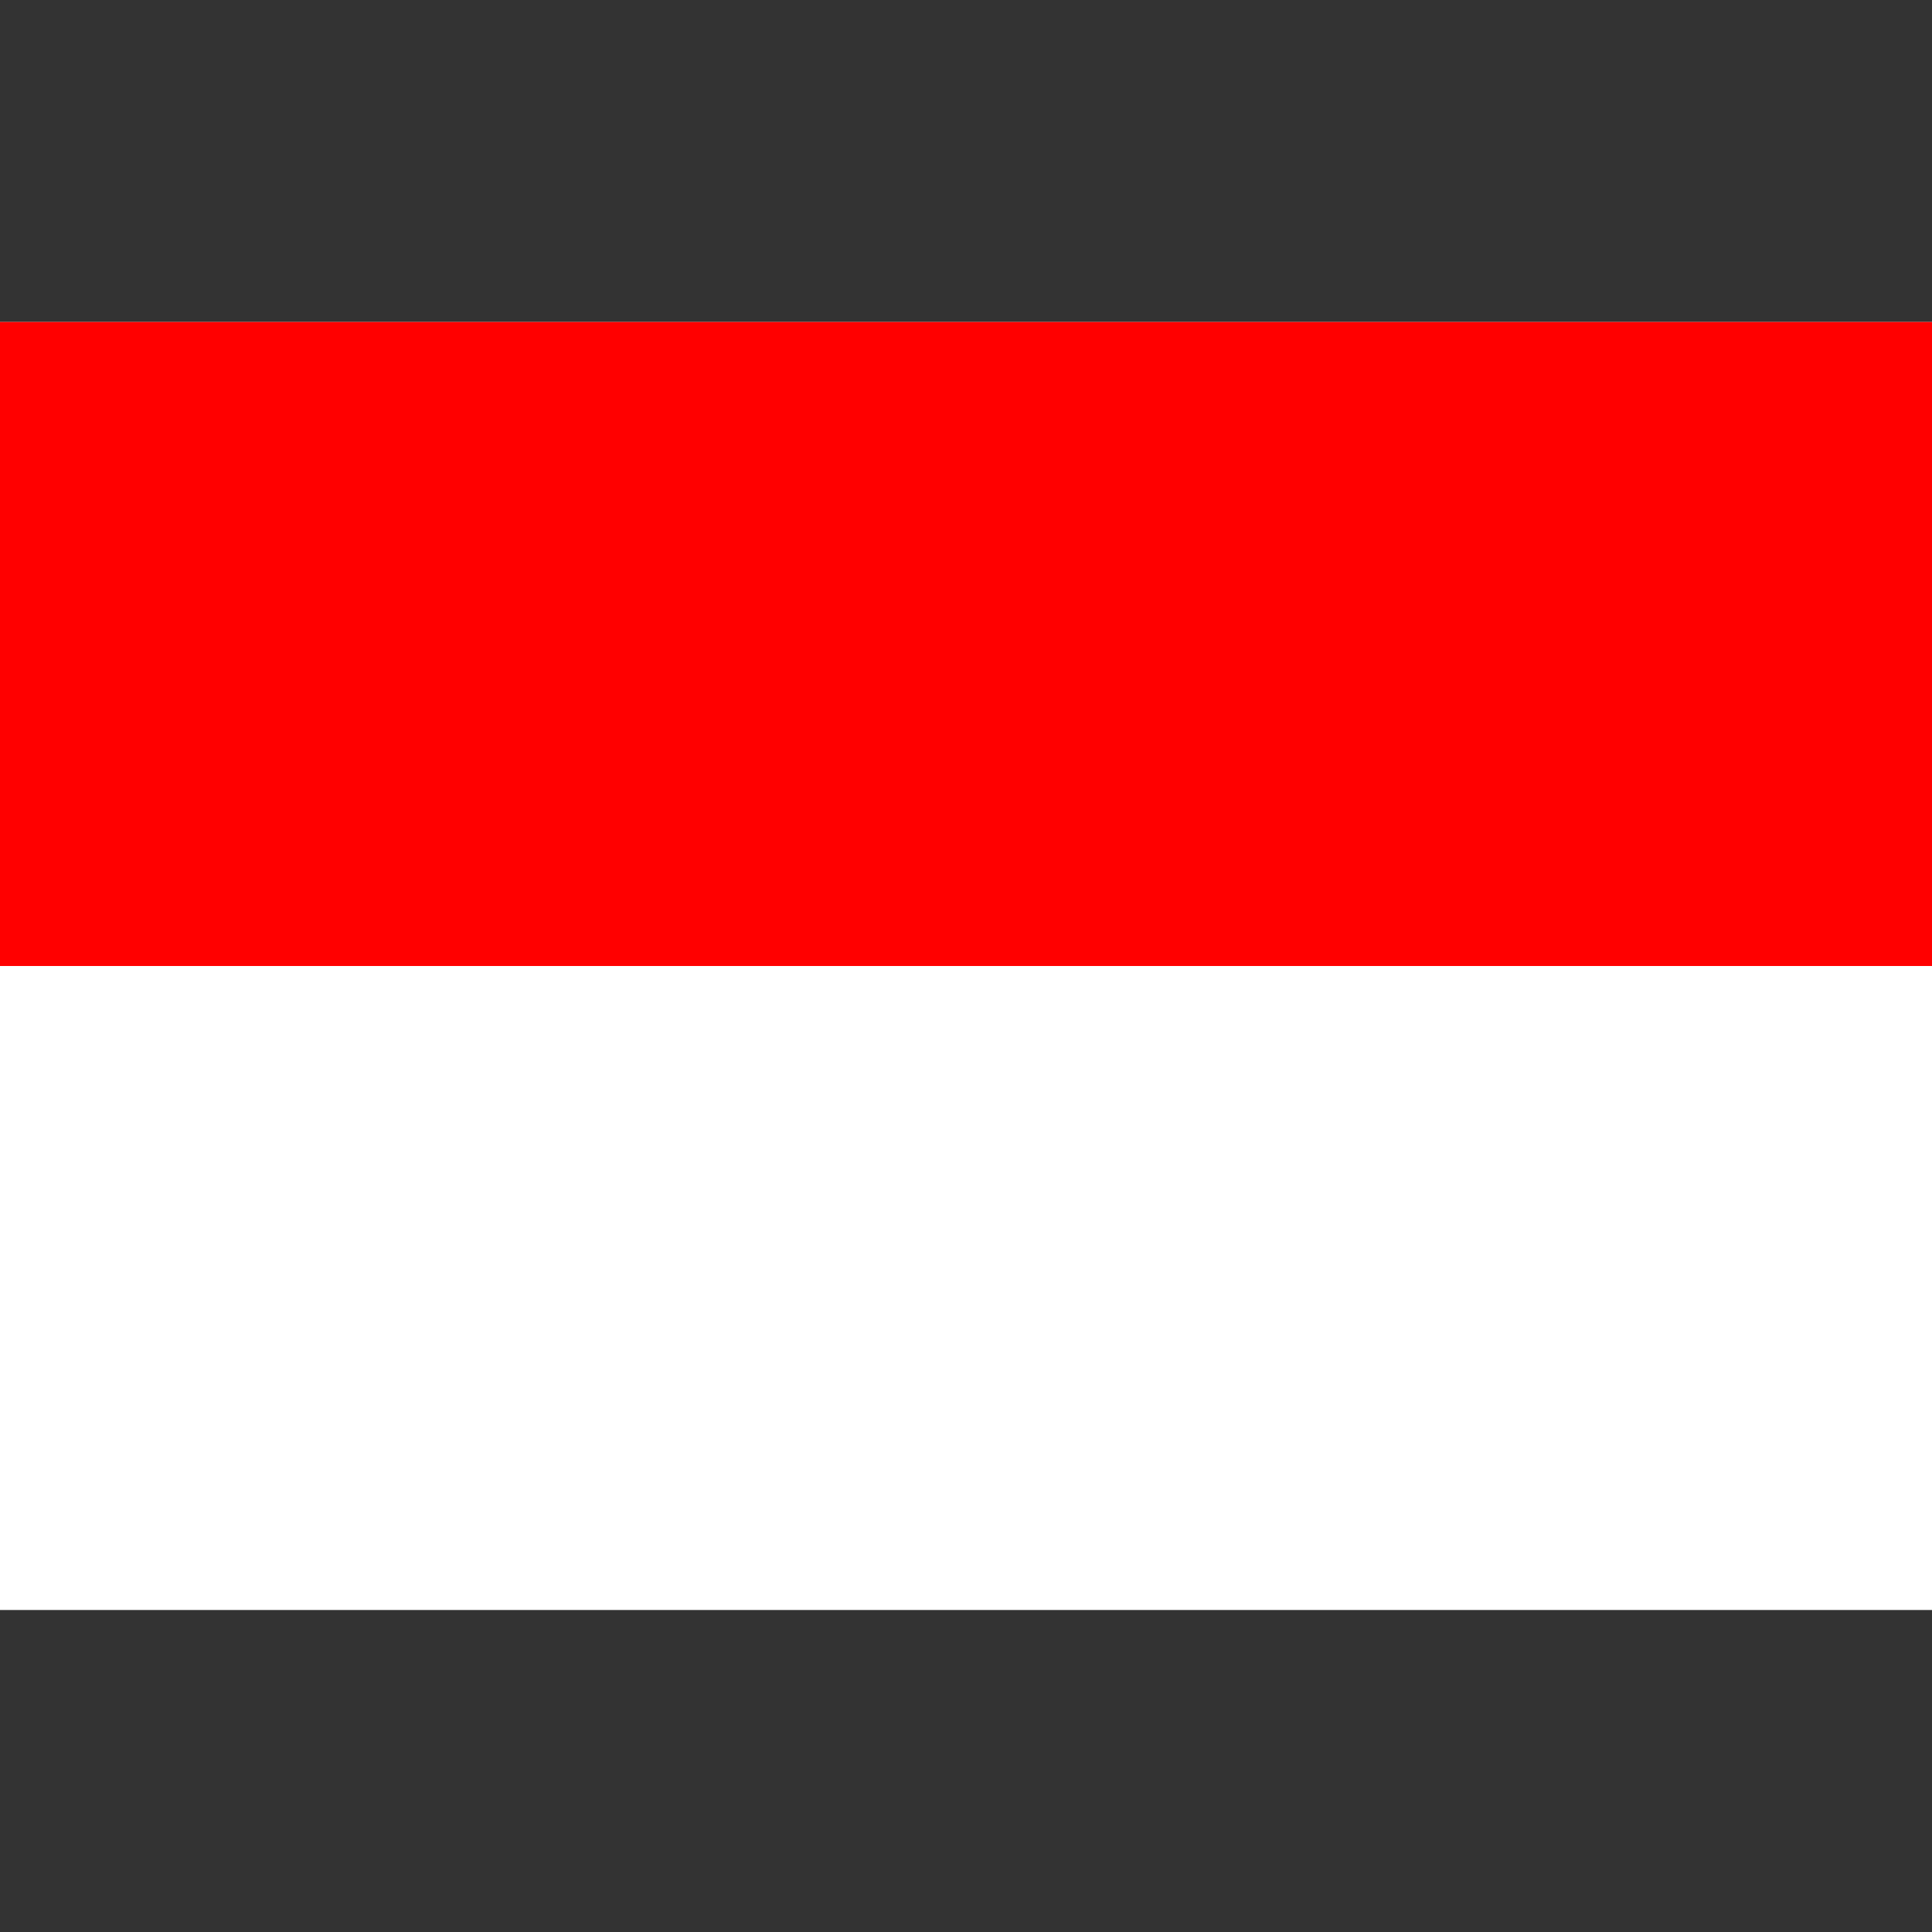
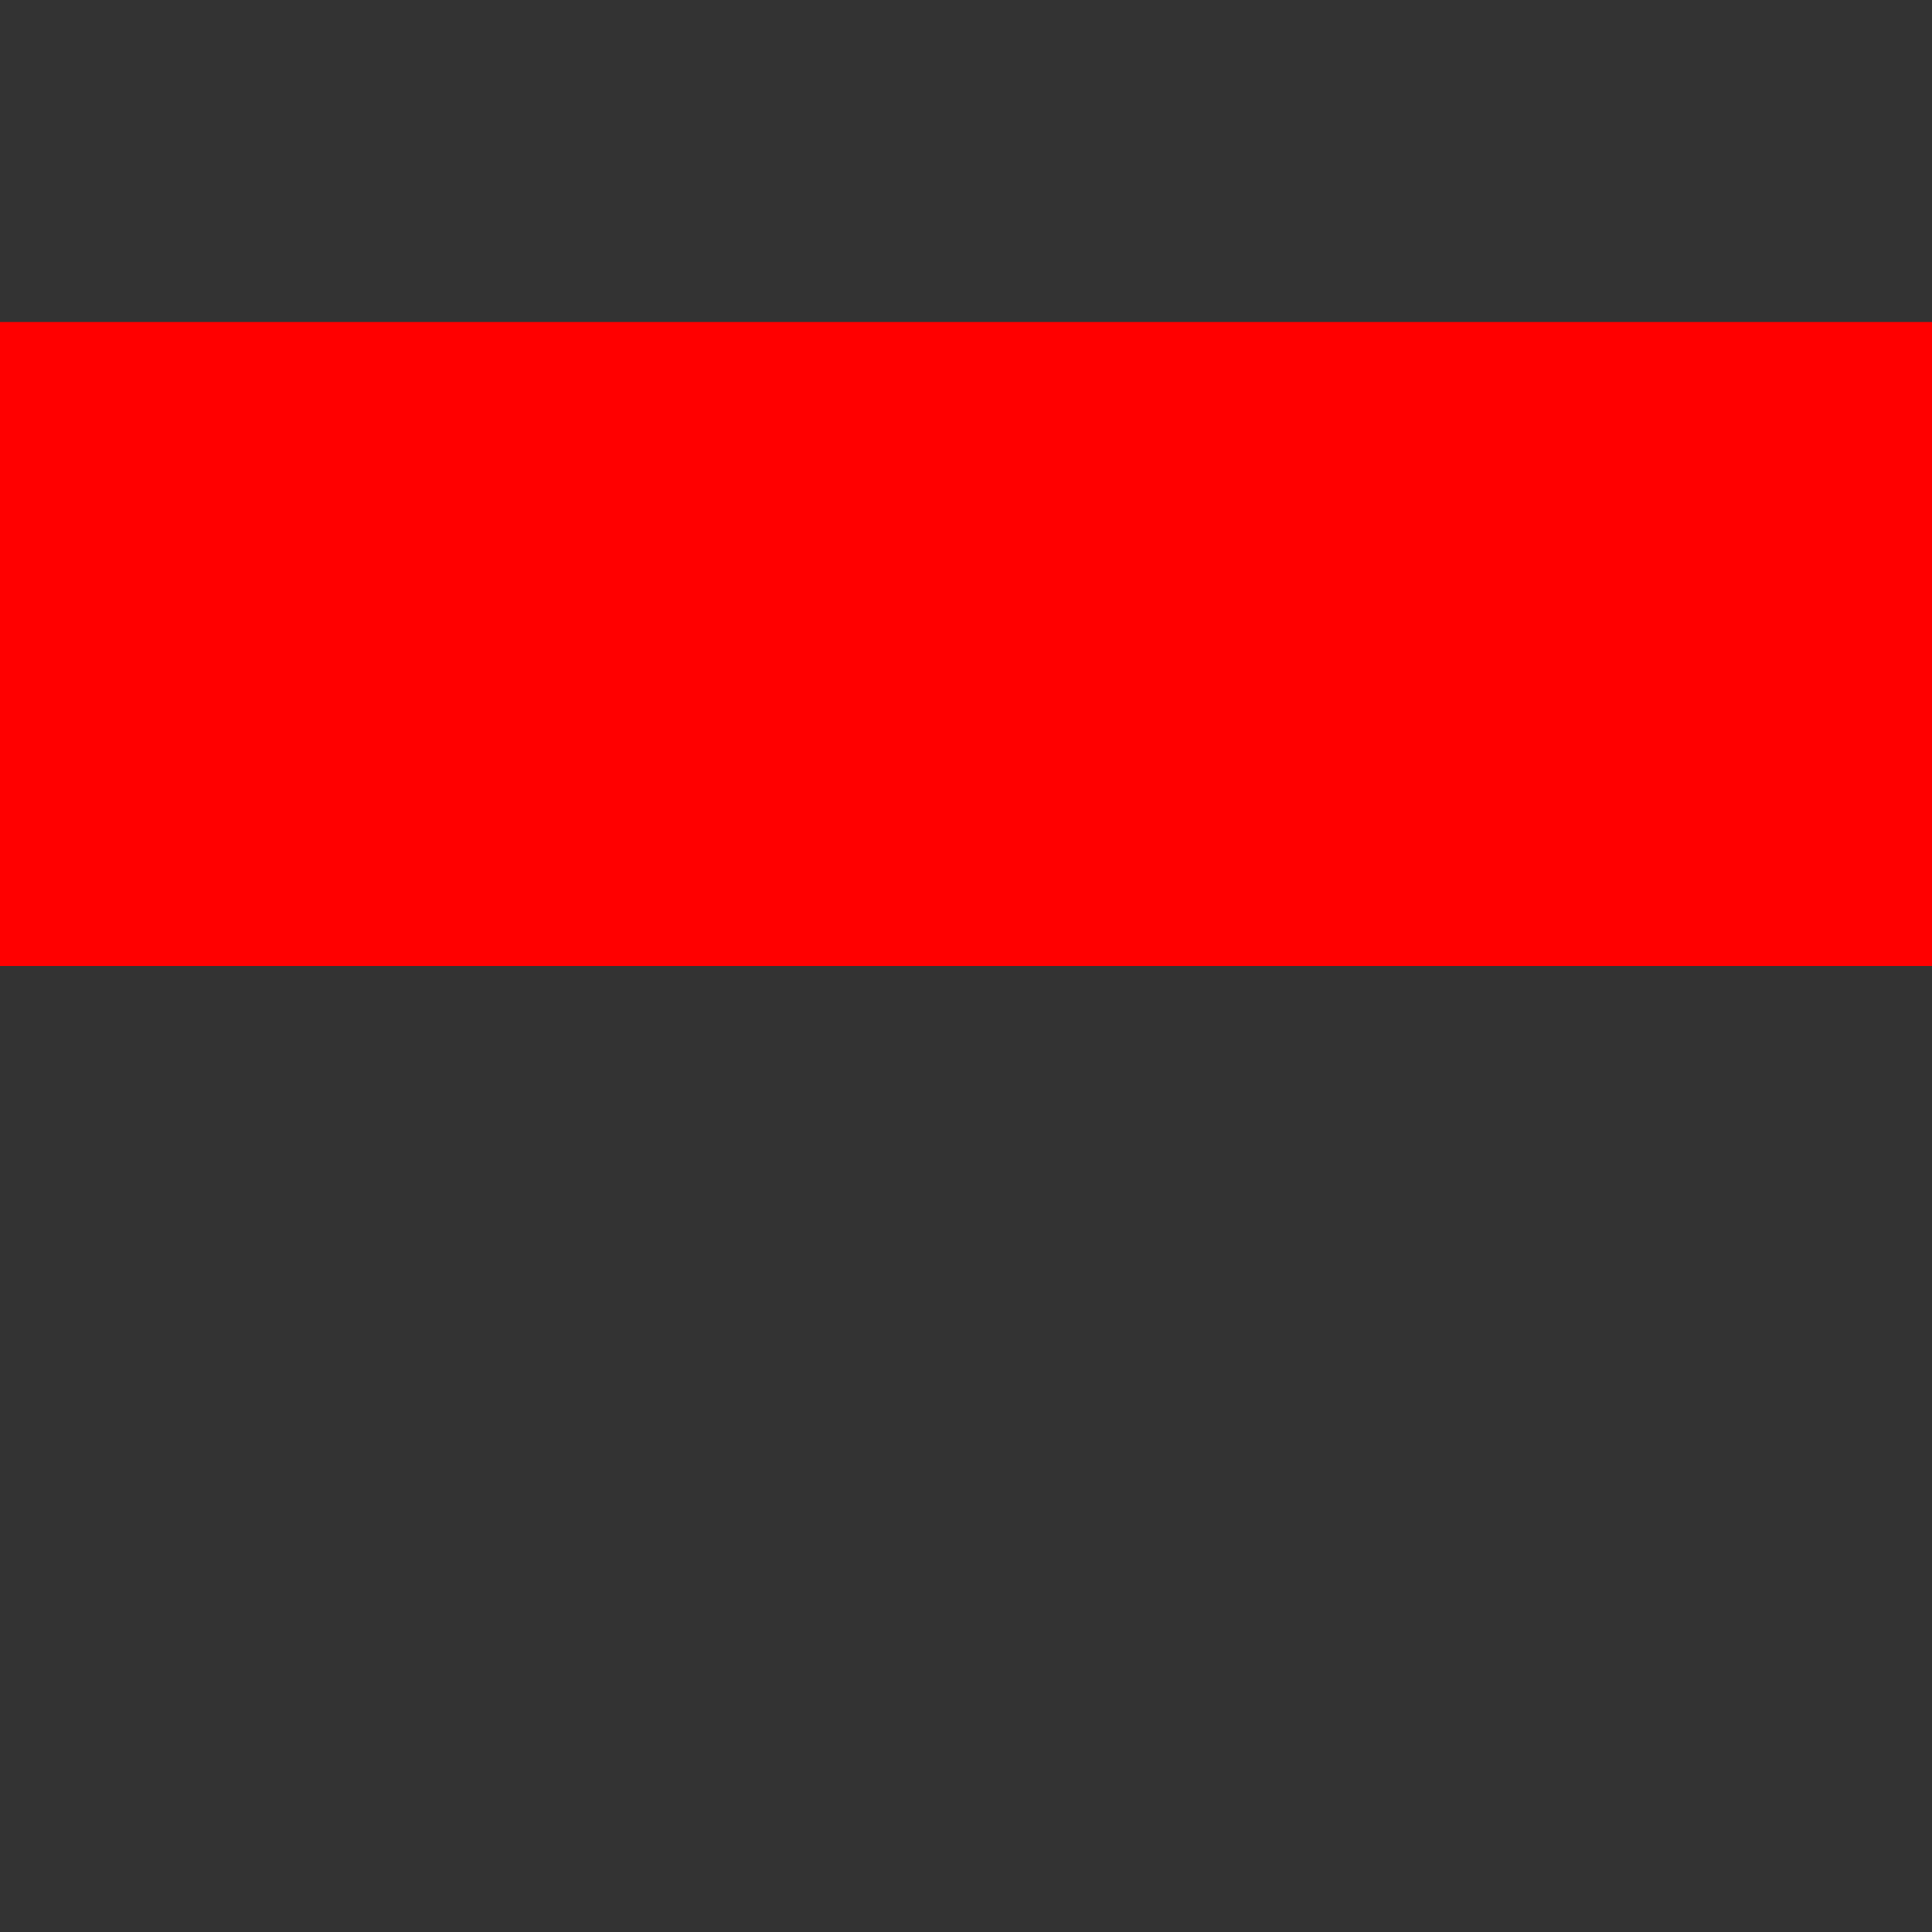
<svg xmlns="http://www.w3.org/2000/svg" width="24" height="24" viewBox="0 0 24 24" fill="none">
  <rect x="0" y="0" width="24" height="24" fill="#333333" stroke="none" />
  <g clip-path="url(#clip0_1255_7063)">
-     <path d="M24 4H0V20H24V4Z" fill="white" />
-     <path d="M24 4H0V12H24V4Z" fill="#FF0000" />
+     <path d="M24 4H0V12H24V4" fill="#FF0000" />
  </g>
  <defs>
    <clipPath id="clip0_1255_7063">
      <rect width="24" height="16" fill="white" transform="translate(0 4)" />
    </clipPath>
  </defs>
</svg>